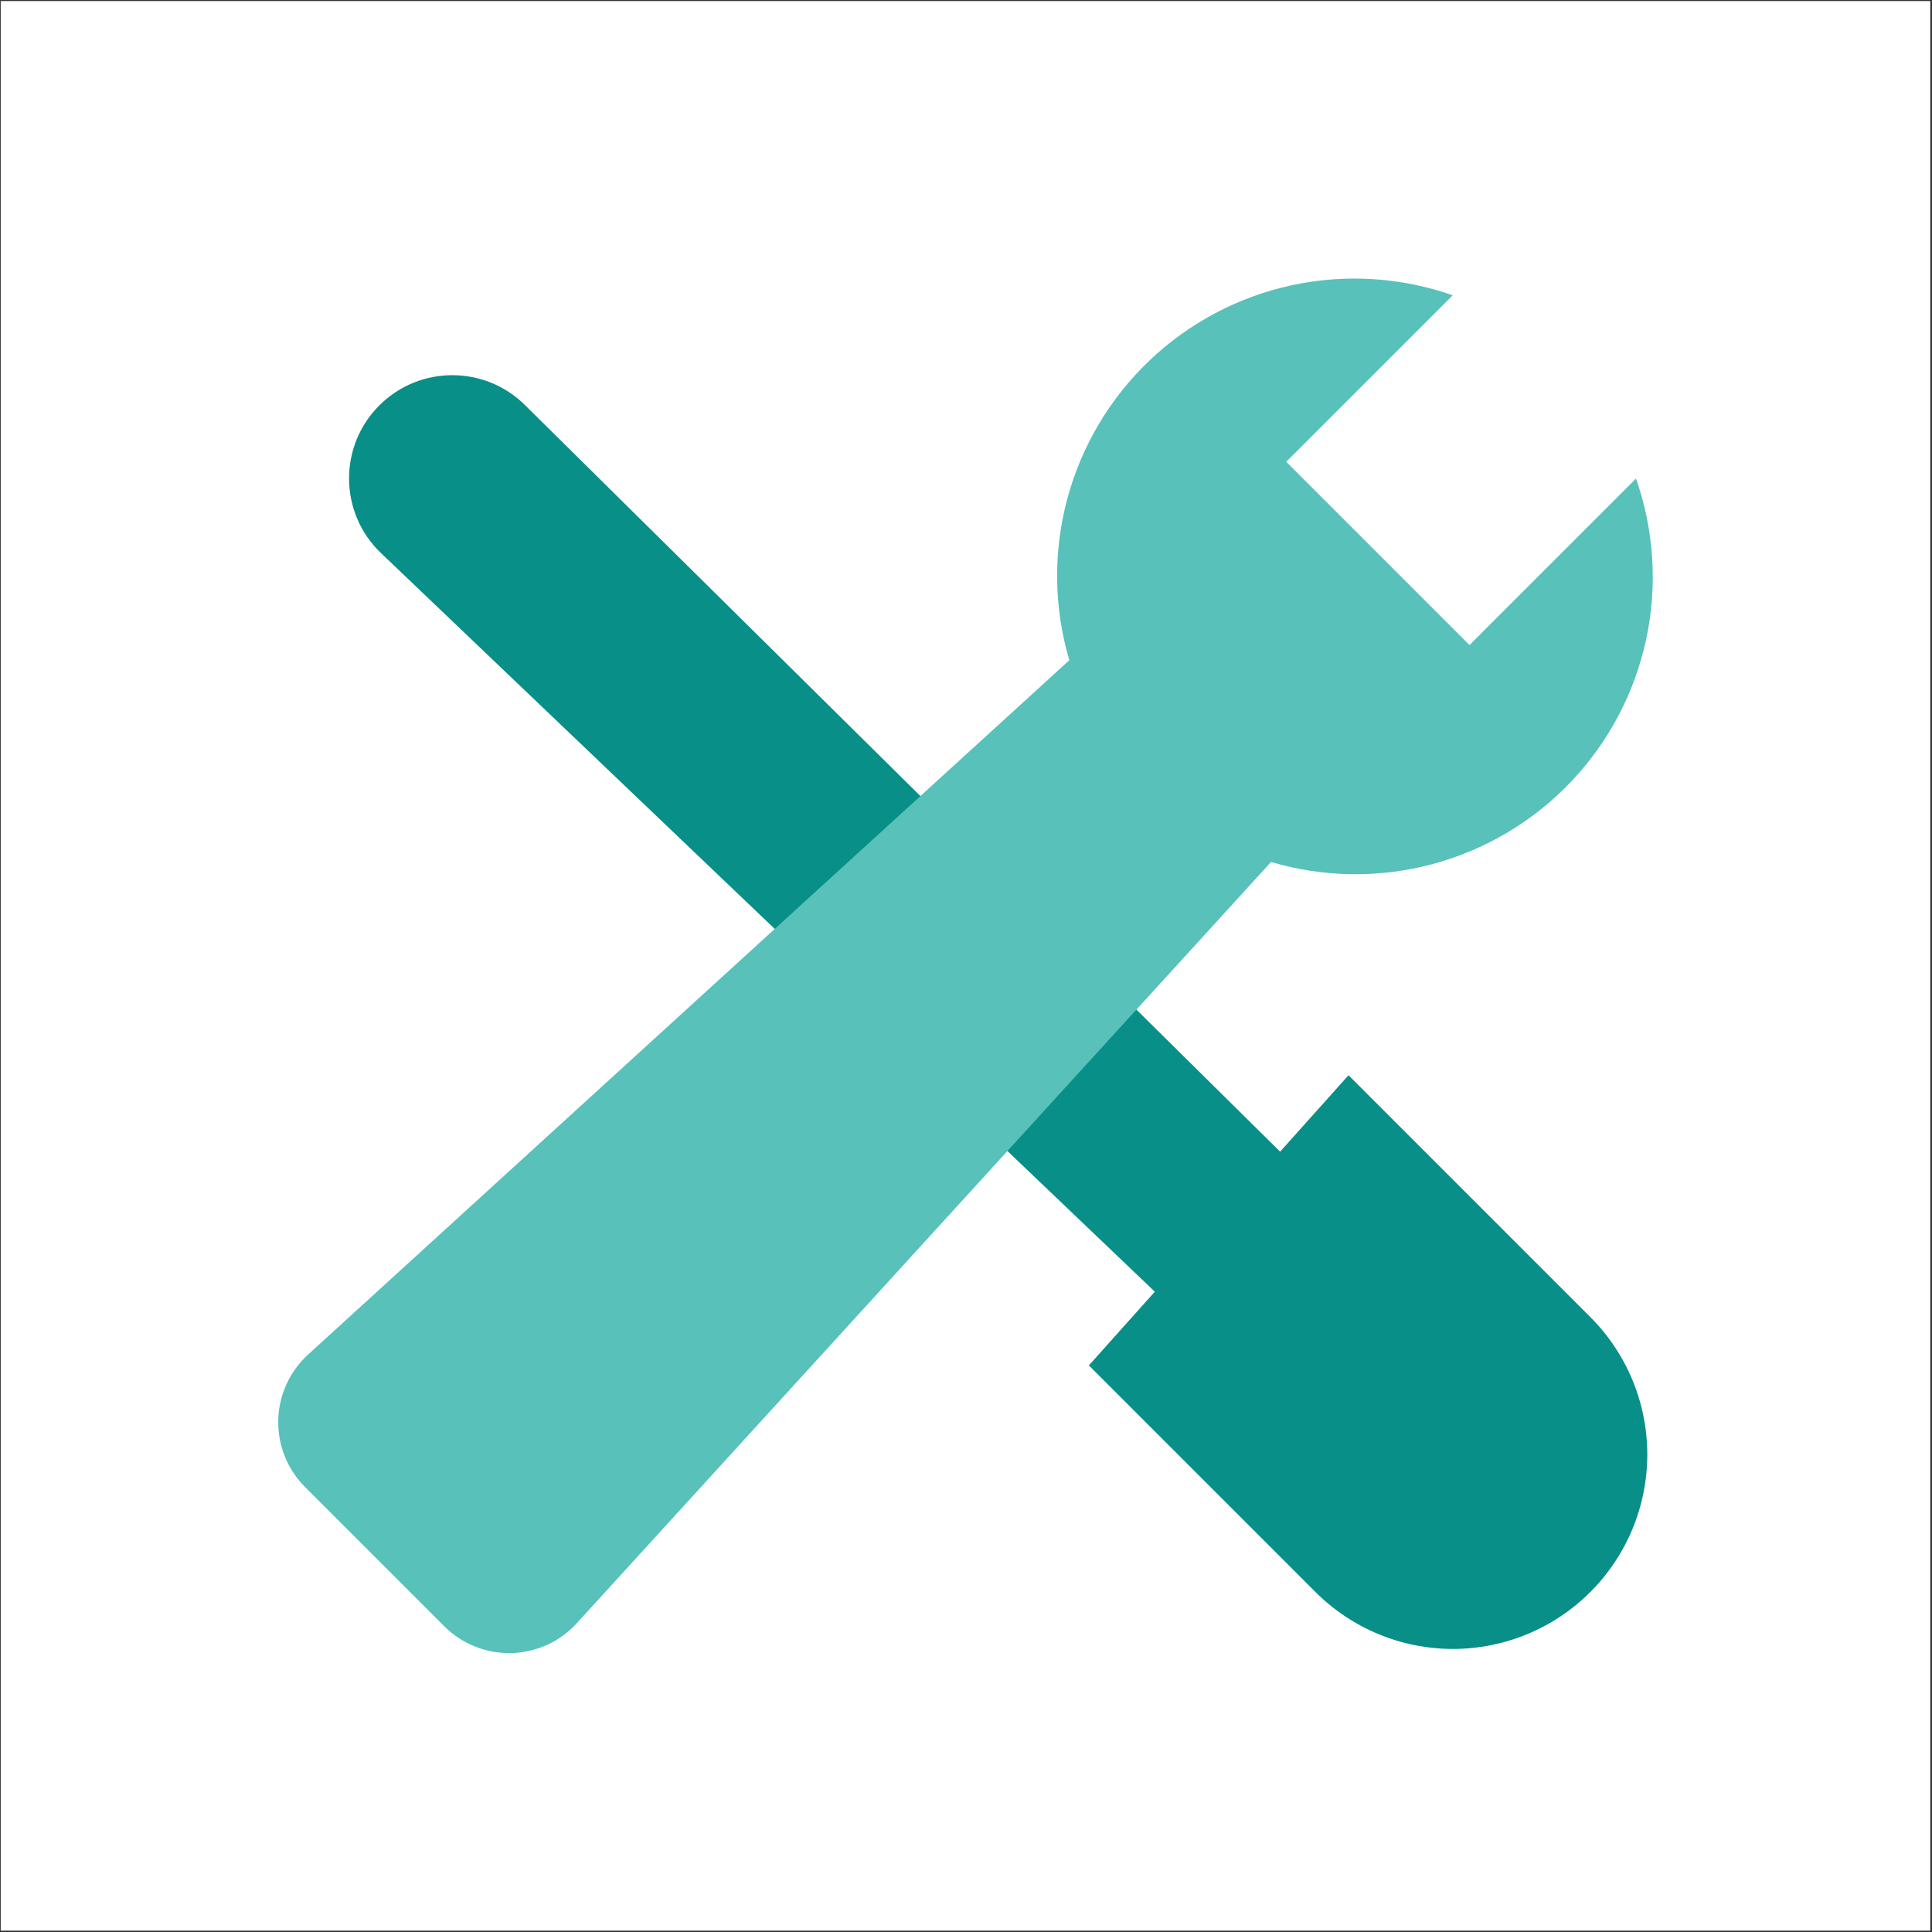
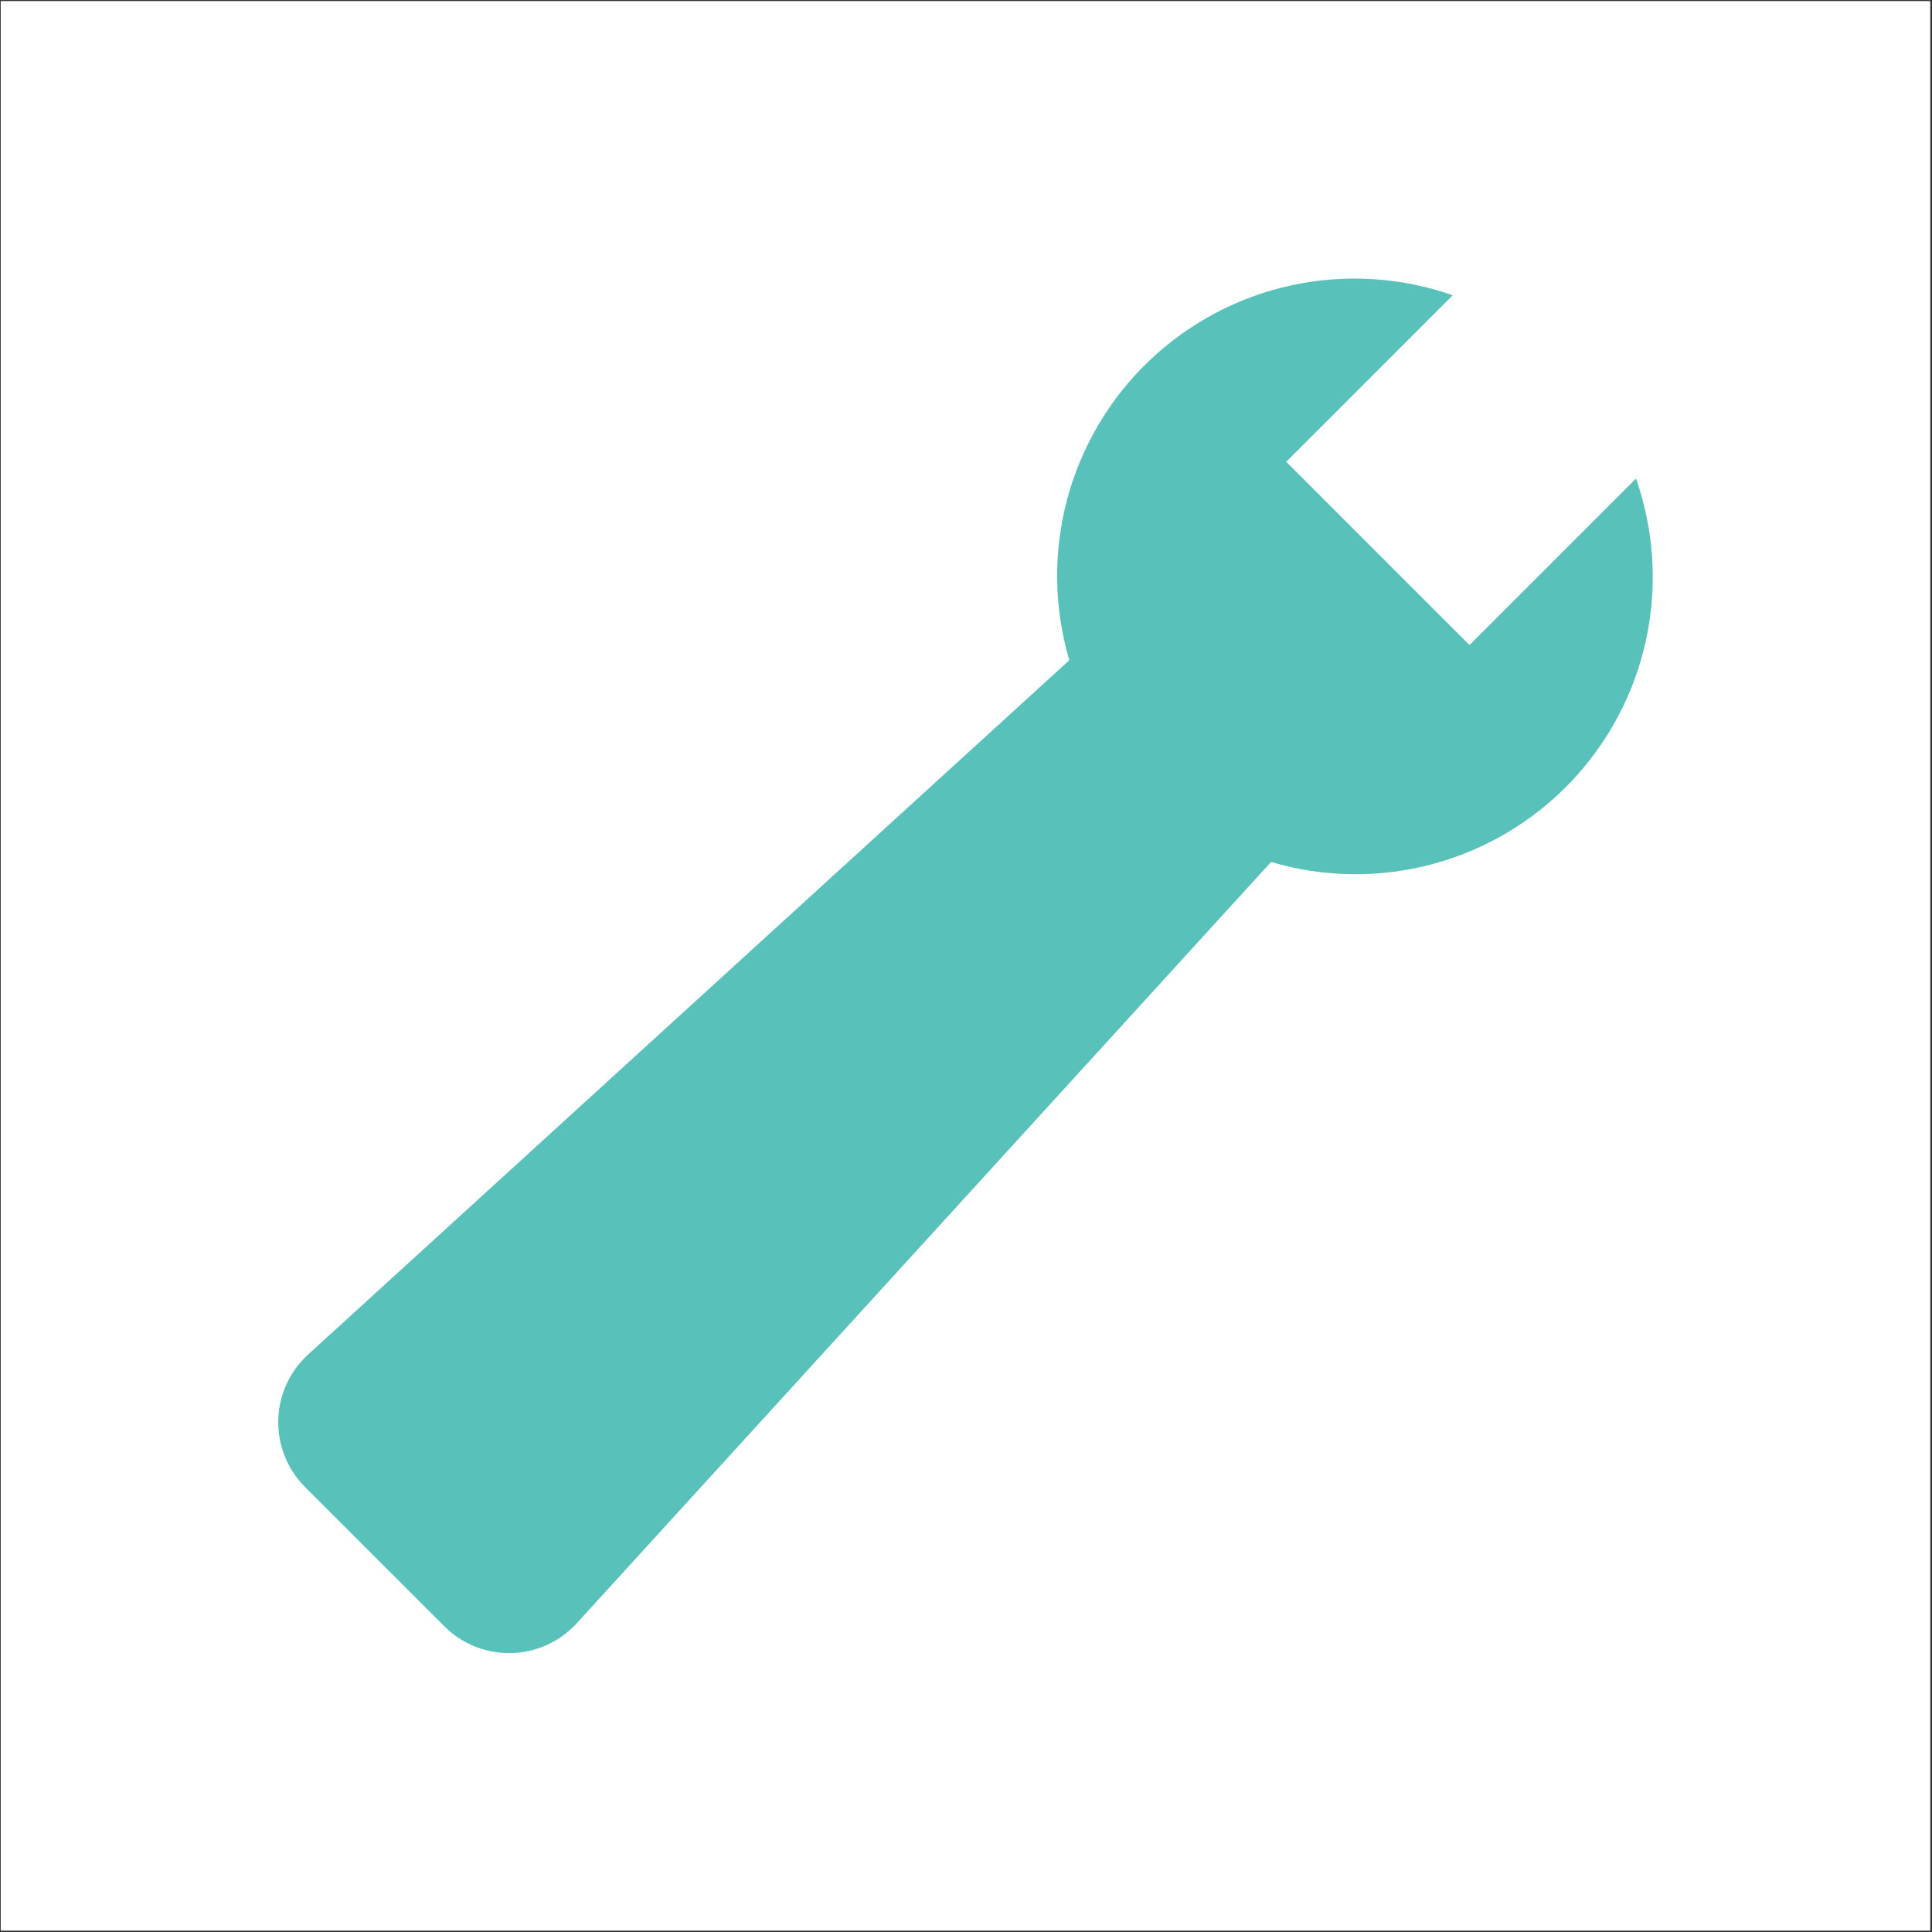
<svg xmlns="http://www.w3.org/2000/svg" width="24" height="24" viewBox="0 0 801 801" fill="none">
  <rect x="0" y="0" width="801" height="801" fill="#333333" stroke="none" />
  <rect x="0.292" y="0.434" width="800" height="800" fill="white" />
-   <path fill-rule="evenodd" clip-rule="evenodd" d="M478.784 535.535L451.44 566.094L545.375 660.034C552.858 667.519 561.742 673.457 571.52 677.509C581.298 681.56 591.778 683.645 602.362 683.645C612.946 683.645 623.427 681.56 633.205 677.509C642.983 673.457 651.867 667.519 659.35 660.034C666.835 652.55 672.773 643.666 676.824 633.887C680.875 624.108 682.96 613.627 682.96 603.043C682.96 592.458 680.875 581.977 676.824 572.199C672.773 562.42 666.835 553.535 659.35 546.052L559.09 445.786L530.731 477.479L217.622 167.915C200.936 151.418 174.079 151.428 157.406 167.938C140.271 184.906 140.526 212.672 157.97 229.321L478.784 535.535Z" fill="#088F87" />
  <path d="M678.276 198.404L609.245 267.439L533.262 191.451L602.293 122.416C580.875 114.919 557.805 113.479 535.621 118.254C513.438 123.029 493.002 133.835 476.566 149.48C460.13 165.126 448.33 185.004 442.467 206.927C436.604 228.849 436.905 251.964 443.336 273.727L127.739 561.587C123.945 565.049 120.892 569.245 118.764 573.92C116.637 578.595 115.48 583.654 115.363 588.789C115.245 593.924 116.171 599.03 118.082 603.797C119.994 608.565 122.853 612.895 126.485 616.527L184.195 674.239C187.826 677.872 192.156 680.731 196.923 682.643C201.691 684.555 206.796 685.48 211.931 685.363C217.066 685.245 222.124 684.088 226.799 681.961C231.474 679.833 235.669 676.78 239.131 672.985L526.974 357.37C548.738 363.824 571.861 364.14 593.792 358.284C615.724 352.429 635.612 340.628 651.263 324.185C666.913 307.742 677.718 287.294 682.485 265.099C687.251 242.904 685.795 219.824 678.276 198.404V198.404Z" fill="#57C1BA" />
</svg>